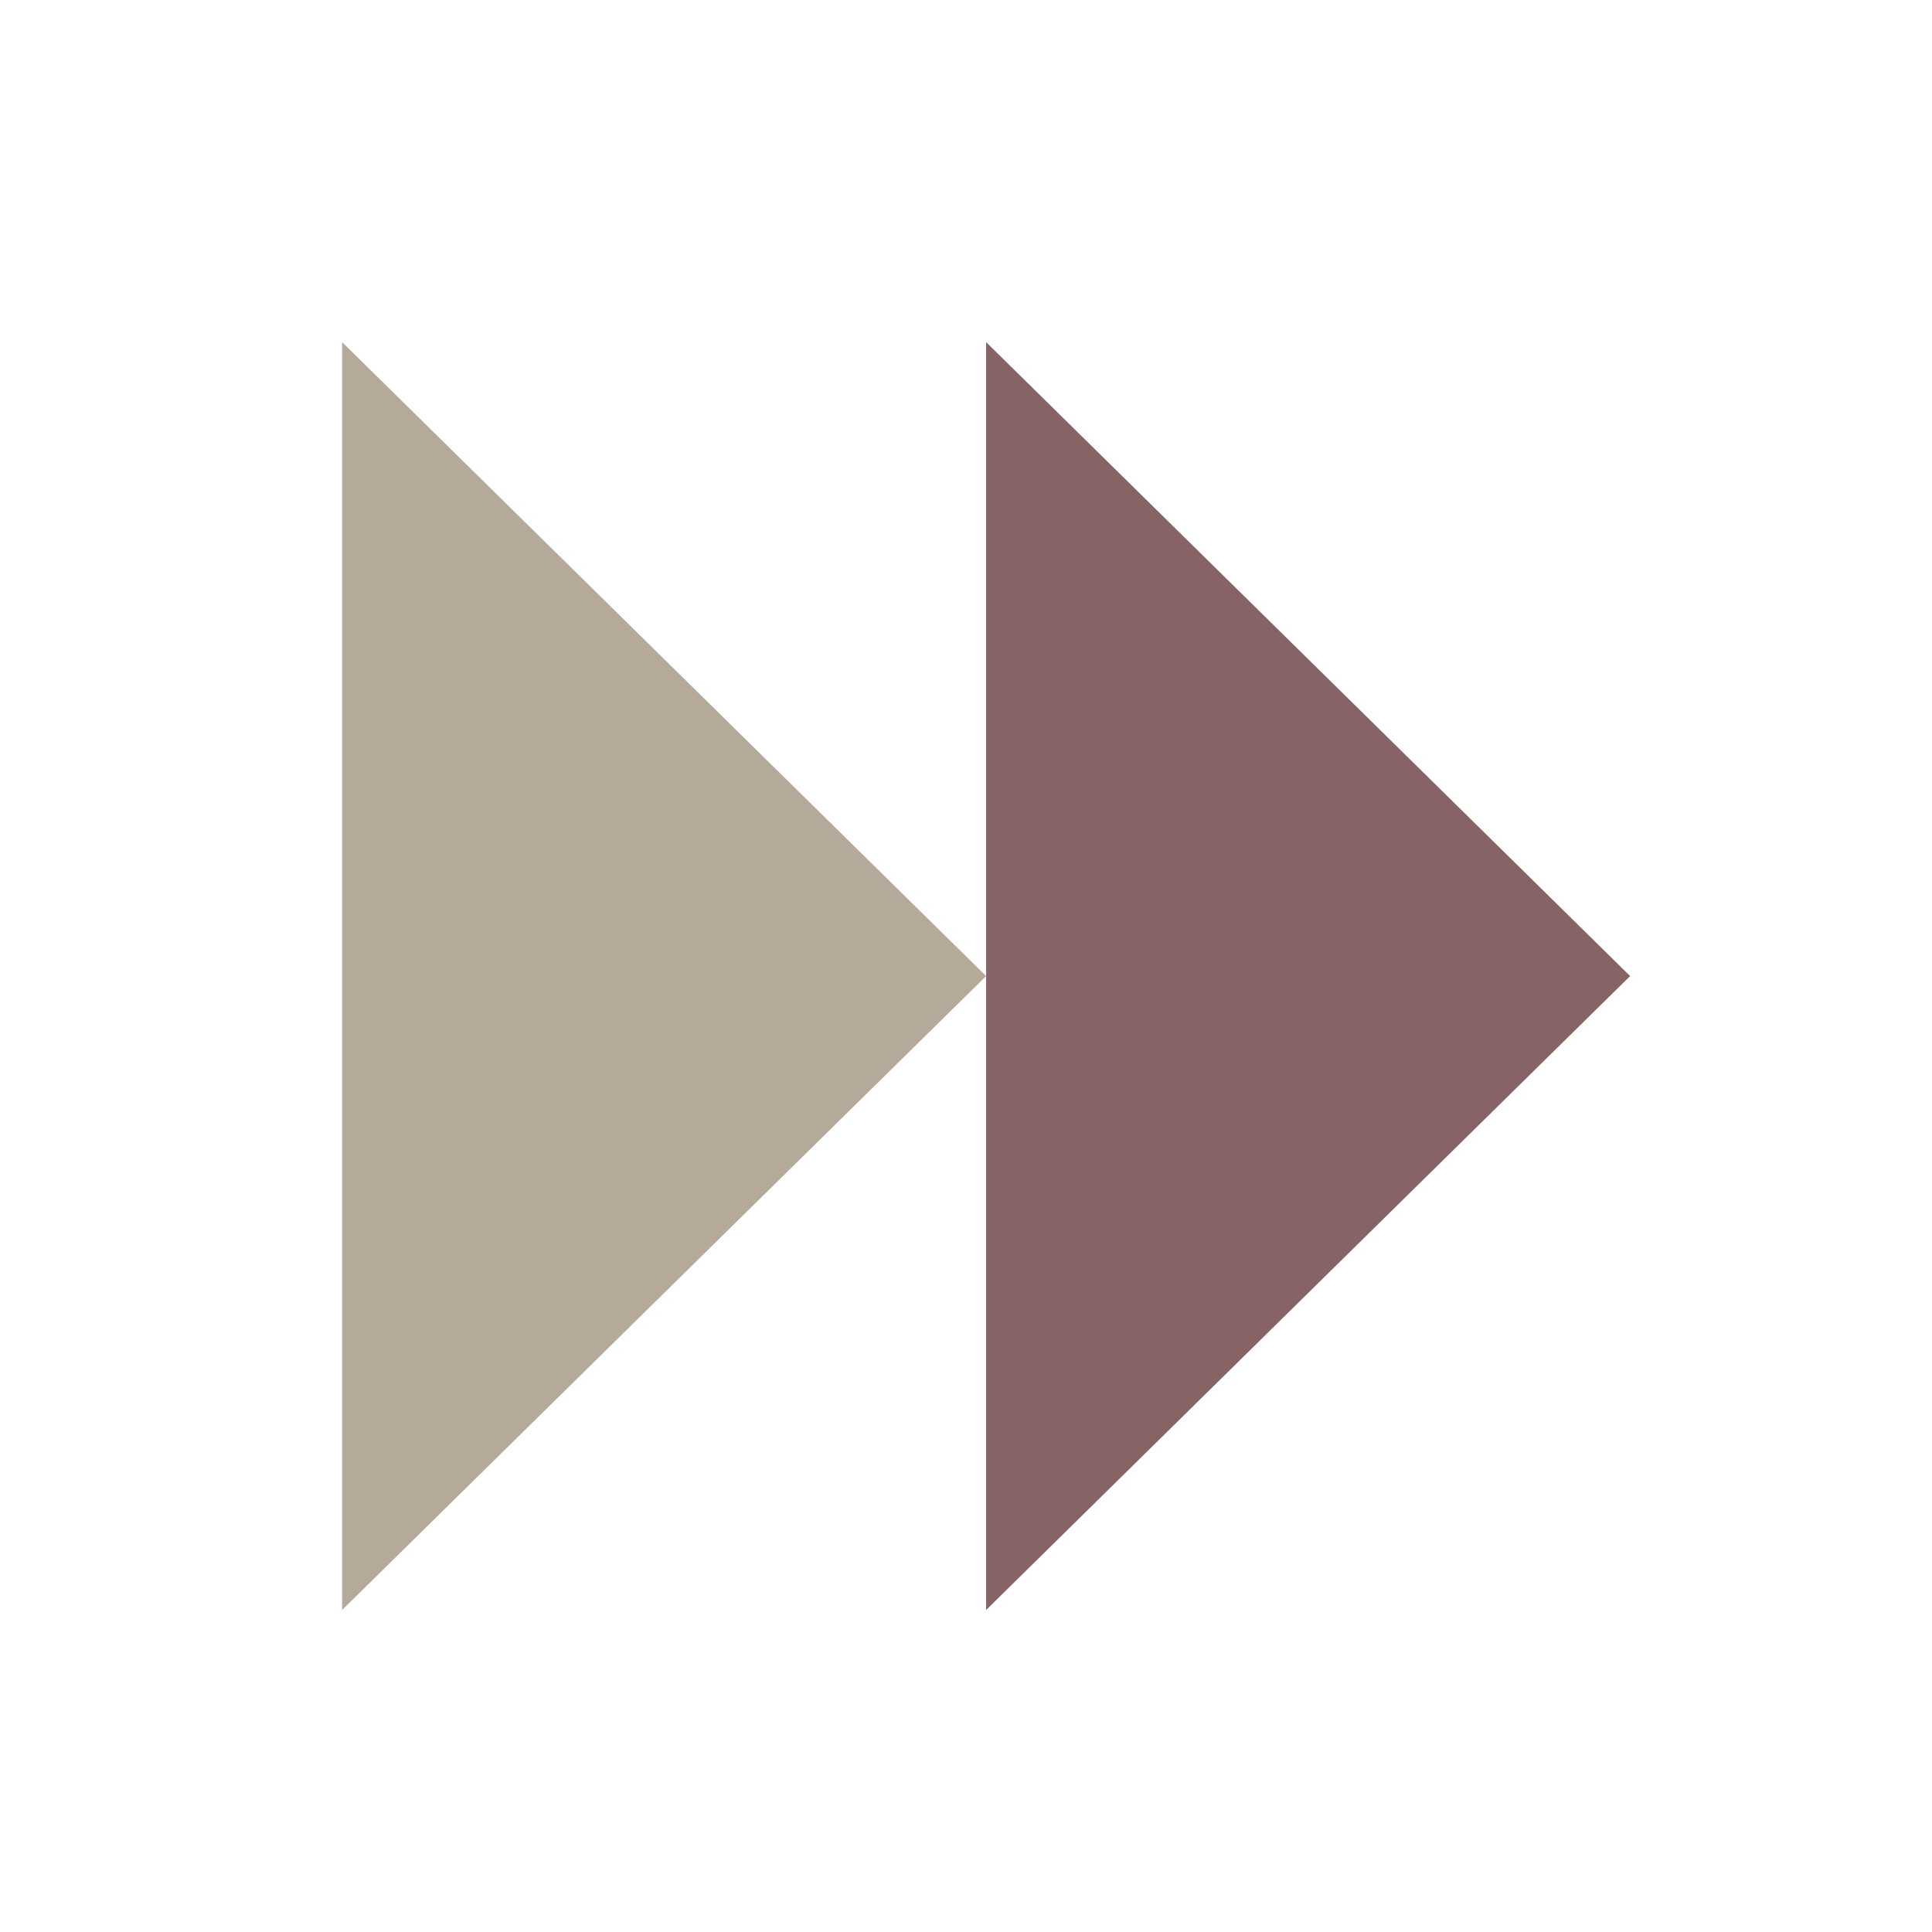
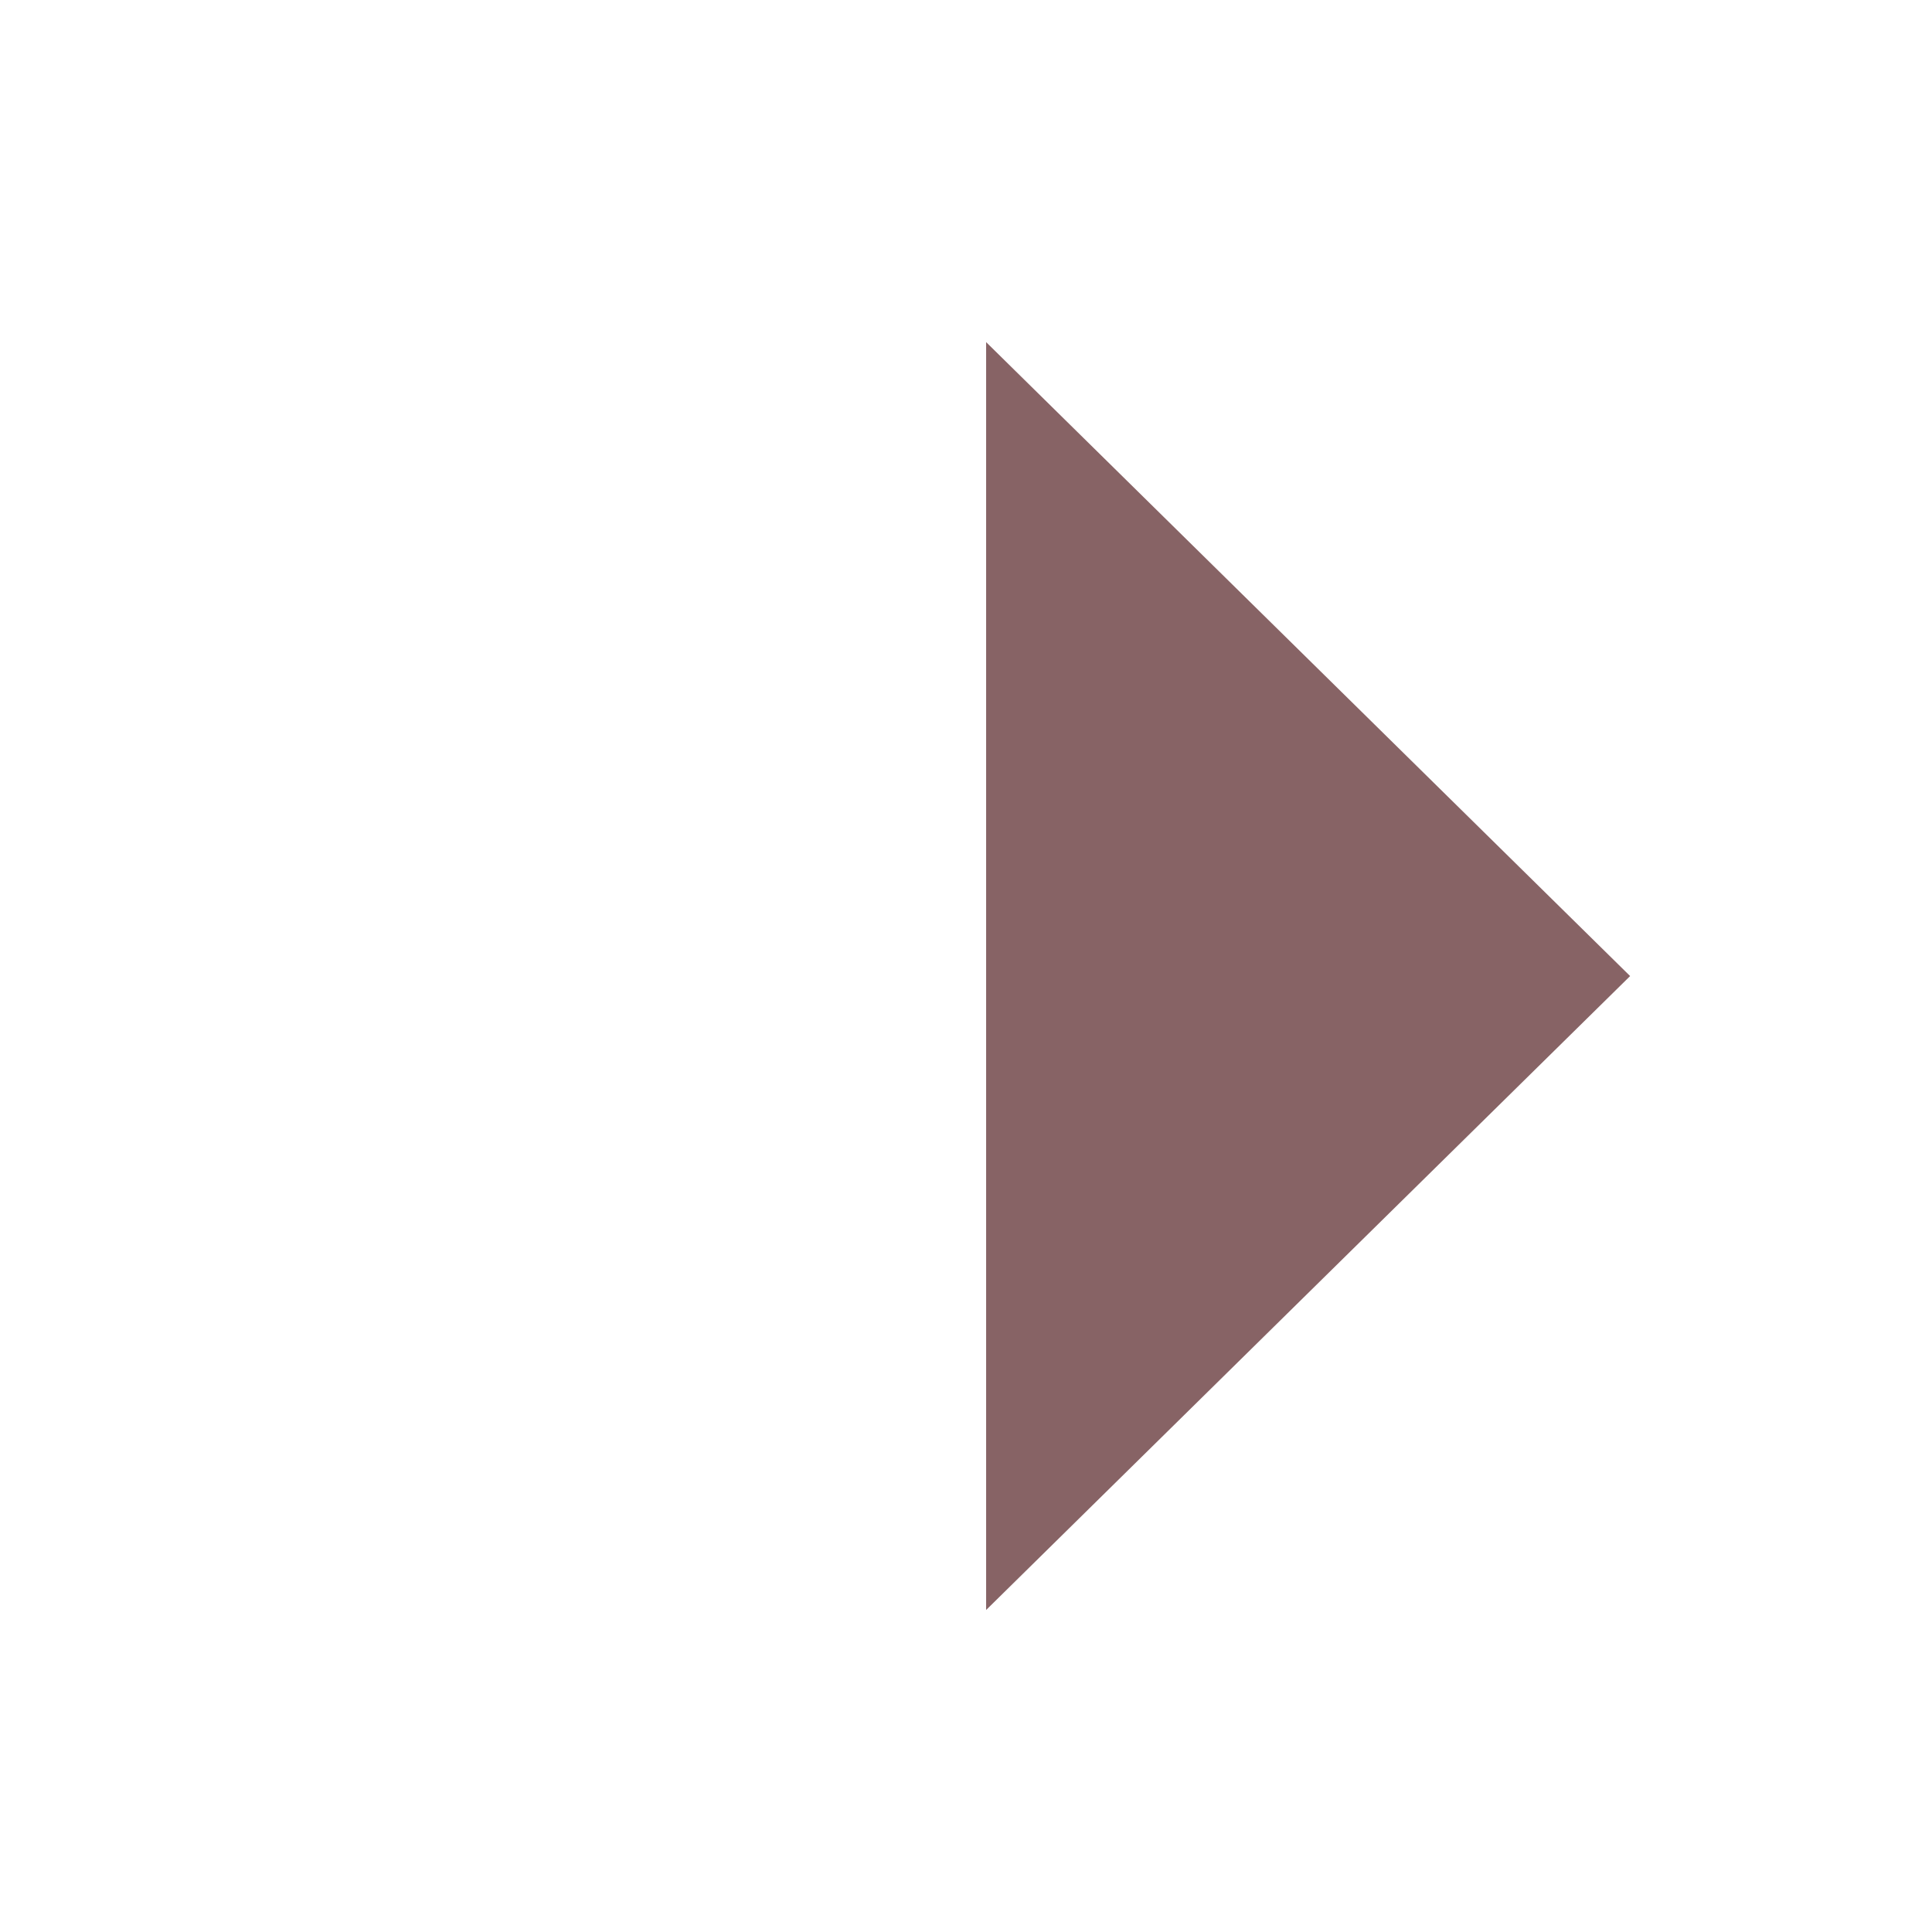
<svg xmlns="http://www.w3.org/2000/svg" width="96" height="96" viewBox="0 0 96 96" fill="none">
  <path d="M81 48.5L49 17L49 80L81 48.5Z" fill="#876365" />
-   <path d="M49 48.5L17 17L17 80L49 48.5Z" fill="#B5AA99" />
</svg>